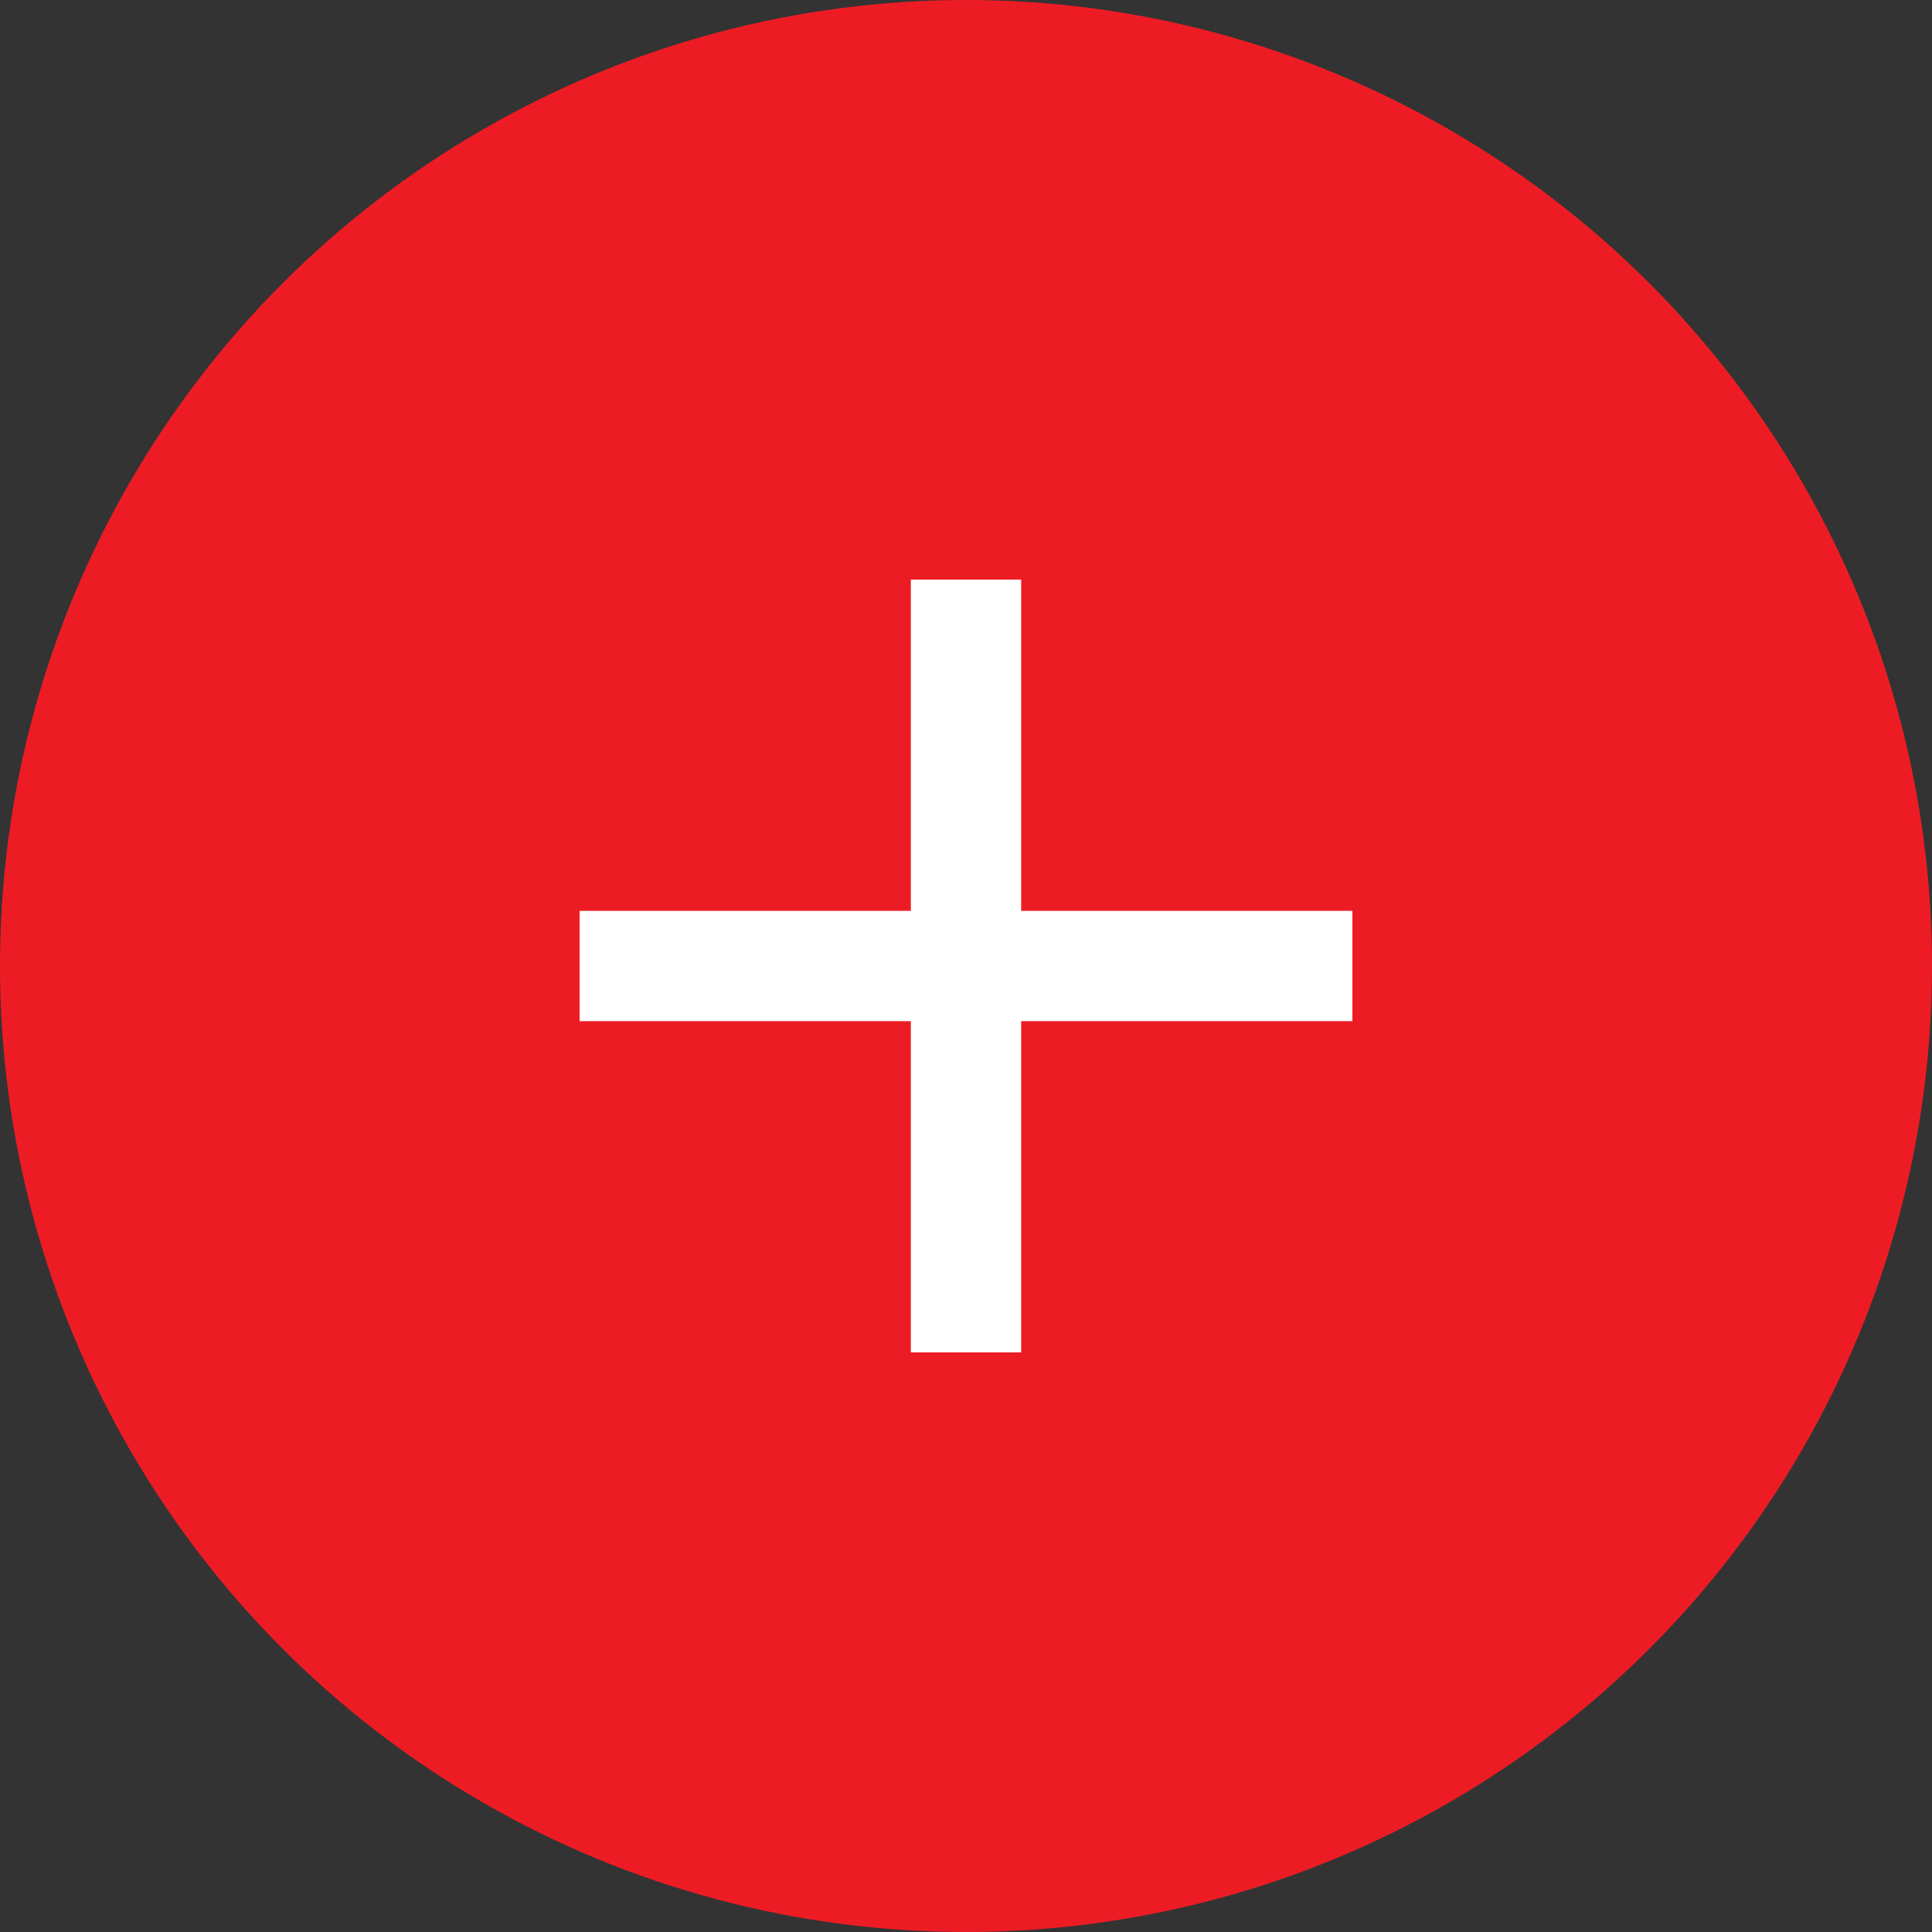
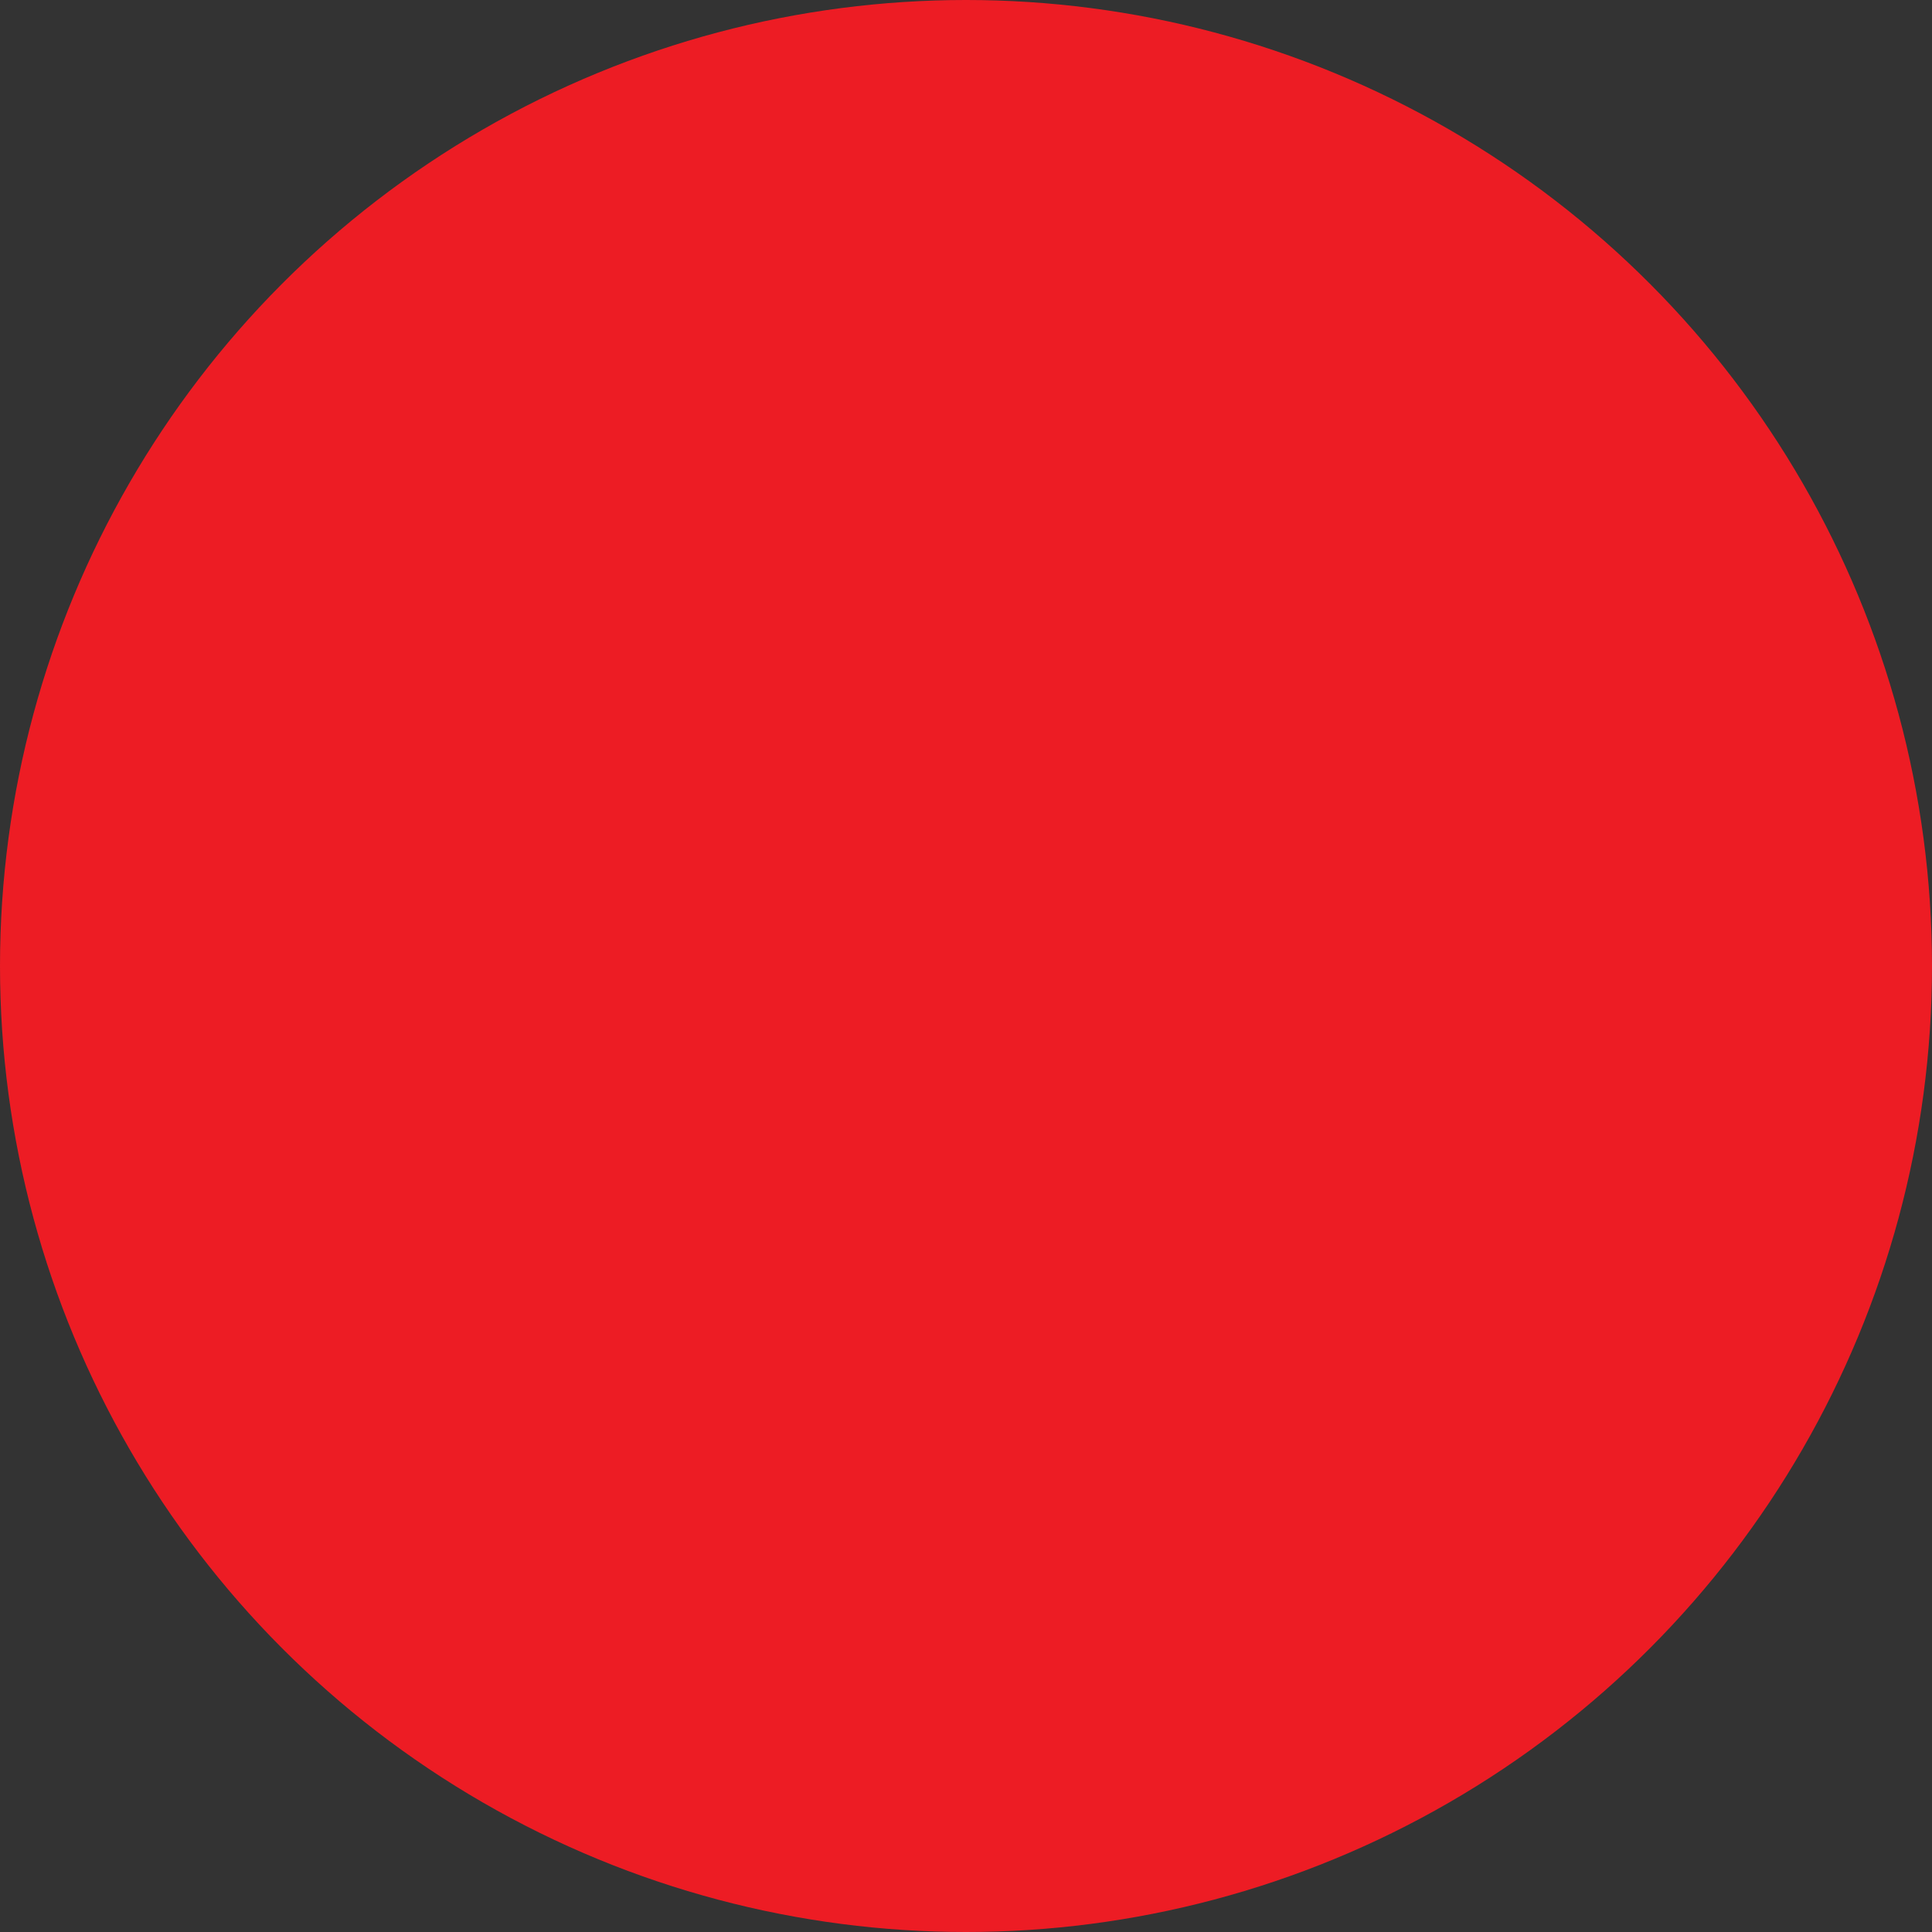
<svg xmlns="http://www.w3.org/2000/svg" width="20" height="20" viewBox="0 0 20 20" fill="none">
  <rect x="0" y="0" width="20" height="20" fill="#333333" stroke="none" />
  <circle cx="10" cy="10" r="10" fill="#ED1C24" />
-   <path d="M14 10.571H10.571V14H9.429V10.571H6V9.429H9.429V6H10.571V9.429H14V10.571Z" fill="white" />
</svg>